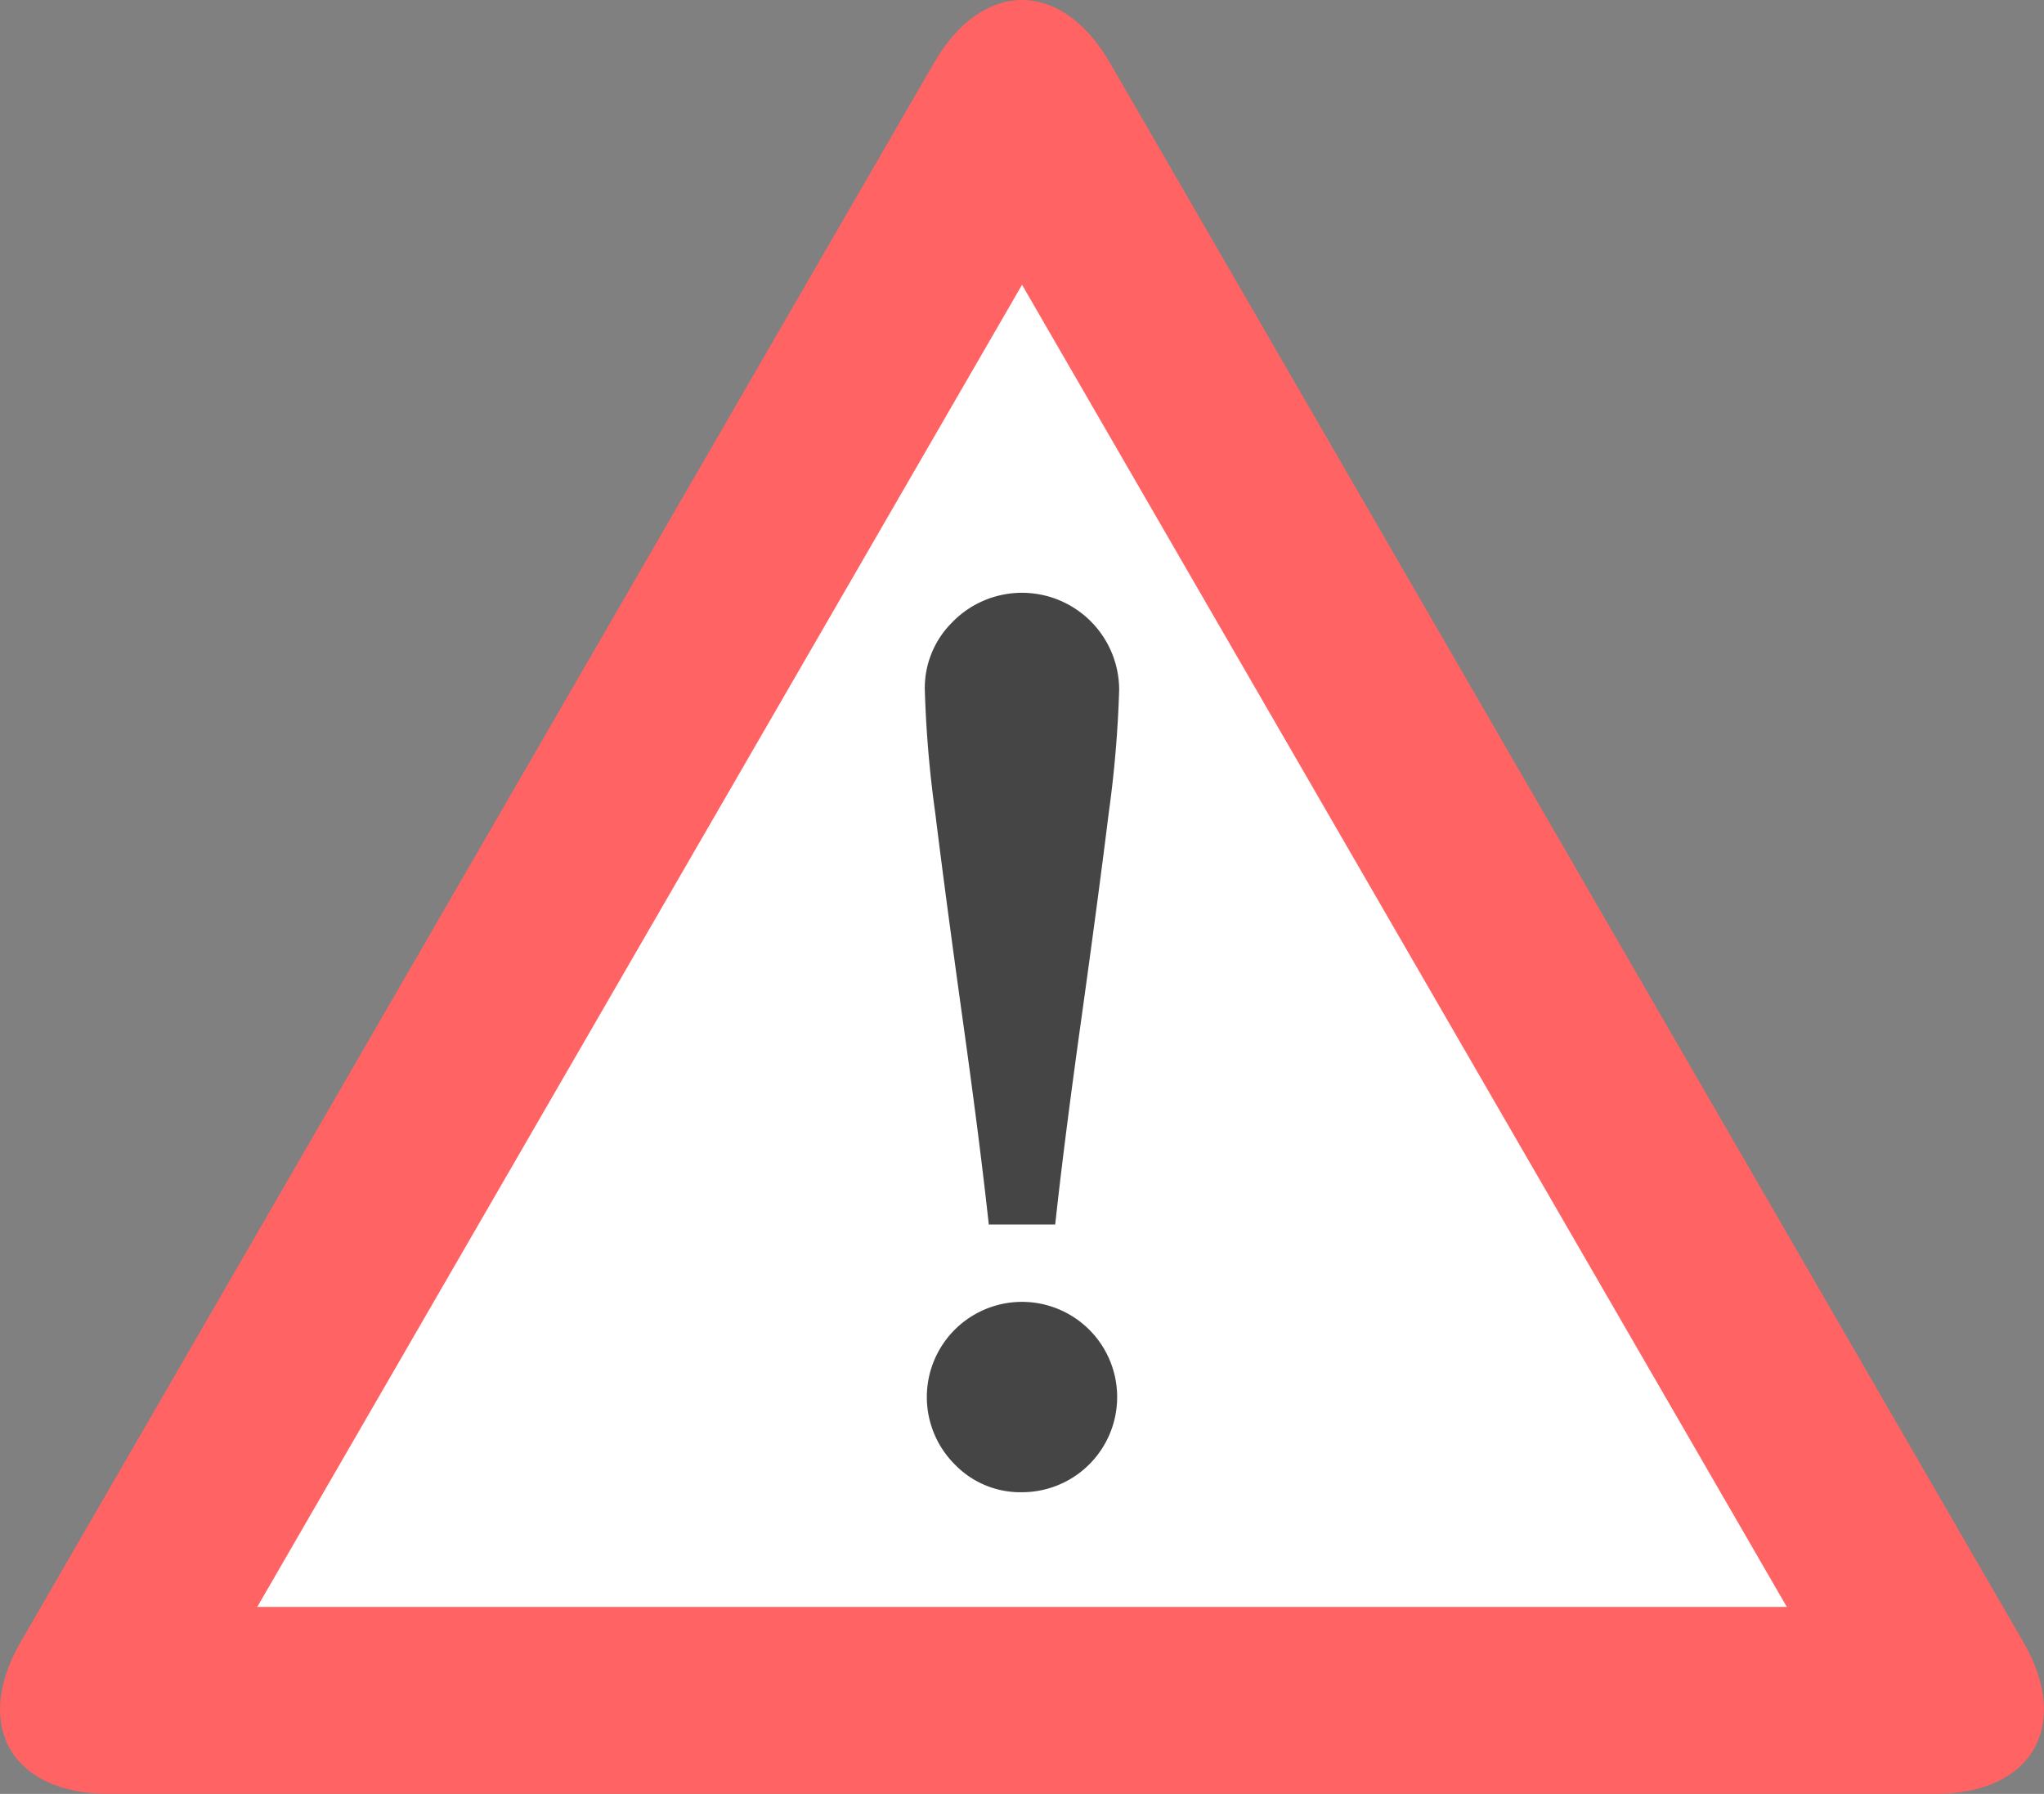
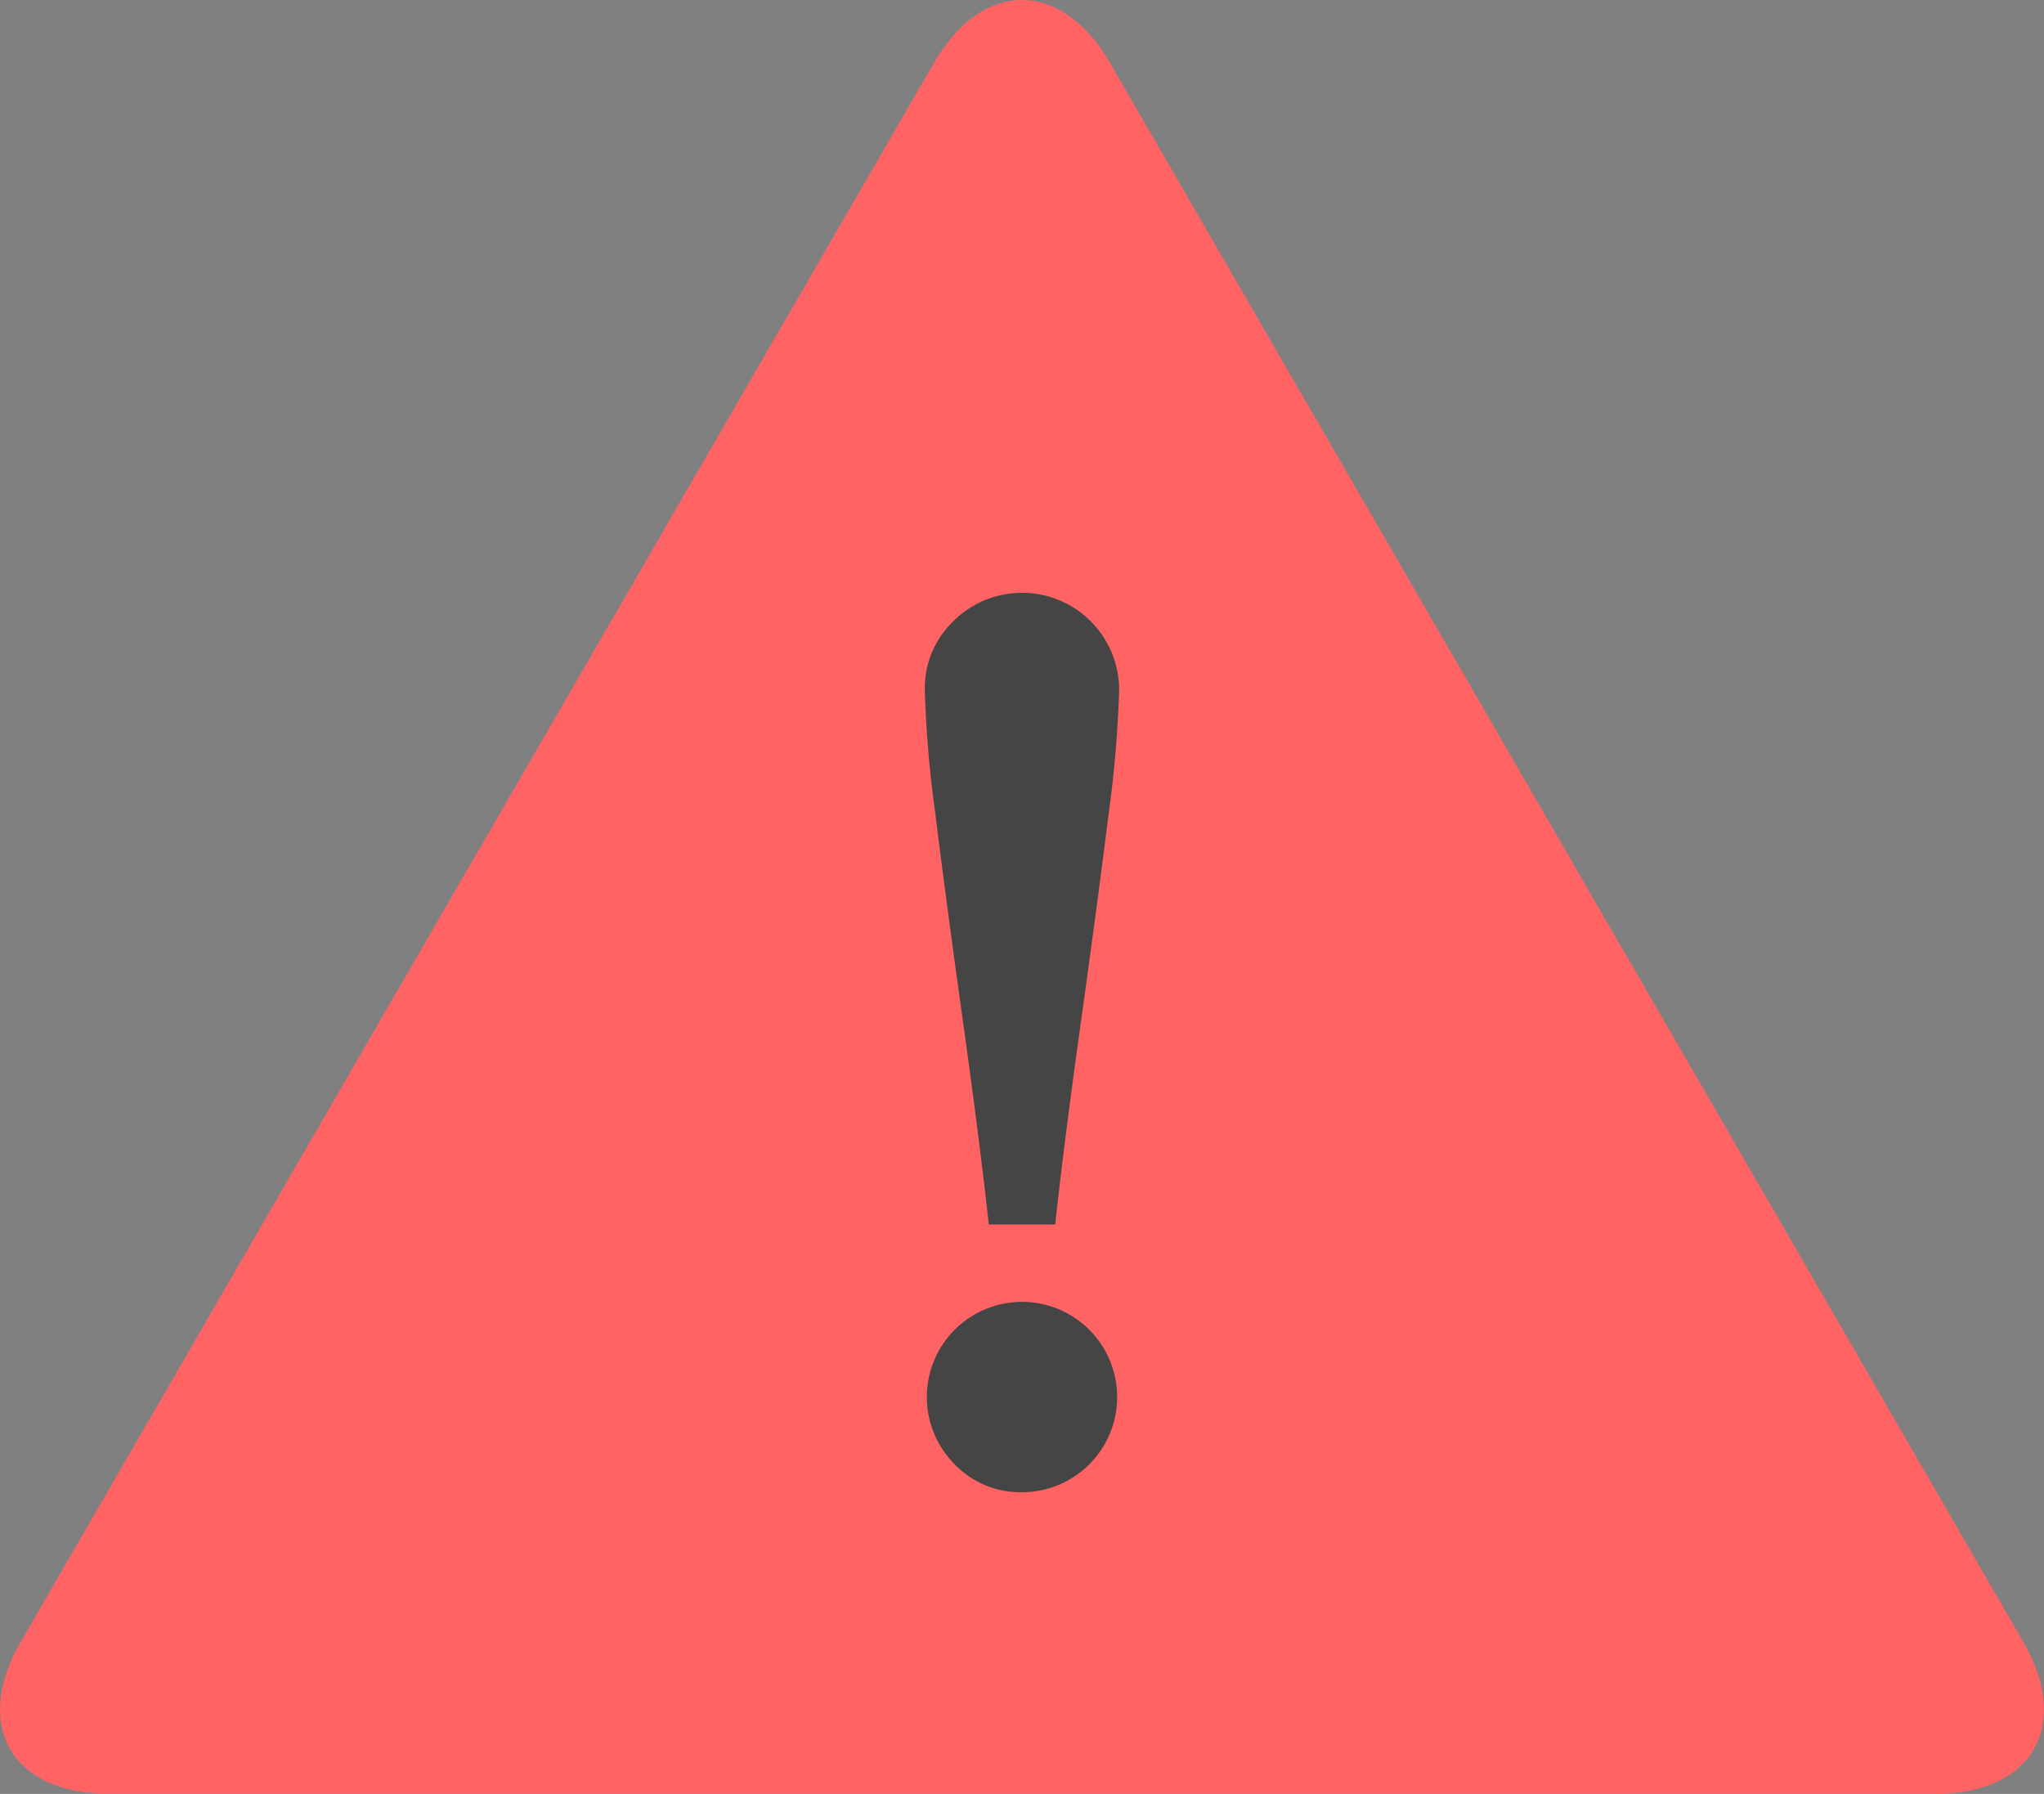
<svg xmlns="http://www.w3.org/2000/svg" id="그룹_13093" data-name="그룹 13093" width="147" height="129" viewBox="0 0 147 129">
  <rect x="0" y="0" width="147" height="129" fill="#808080" stroke="none" />
  <defs>
    <clipPath id="clip-path">
      <rect id="사각형_5443" data-name="사각형 5443" width="147" height="129" fill="none" />
    </clipPath>
  </defs>
  <g id="그룹_12507" data-name="그룹 12507" clip-path="url(#clip-path)">
    <path id="패스_11705" data-name="패스 11705" d="M67.184,4.5c3.473-6,9.158-6,12.631,0l65.7,113.579c3.473,6,.631,10.918-6.315,10.918H7.8c-6.946,0-9.789-4.913-6.315-10.918Z" transform="translate(0 0)" fill="#ff6363" />
-     <path id="패스_11706" data-name="패스 11706" d="M18.875,116.005l55-95.074,55,95.074Z" transform="translate(-0.372 -0.453)" fill="#fff" />
    <path id="패스_11707" data-name="패스 11707" d="M70.016,106.266a6.844,6.844,0,1,1,4.822,1.987,6.548,6.548,0,0,1-4.822-1.987m.574-31.88Q69.351,65.51,68.6,59.417a81.363,81.363,0,0,1-.752-8.876,6.645,6.645,0,0,1,1.9-4.769,6.99,6.99,0,0,1,12.078,4.769,81.875,81.875,0,0,1-.752,8.876q-.754,6.093-1.992,14.969T77.227,89H72.449q-.62-5.74-1.859-14.615" transform="translate(-1.338 -0.947)" fill="#454545" />
  </g>
</svg>